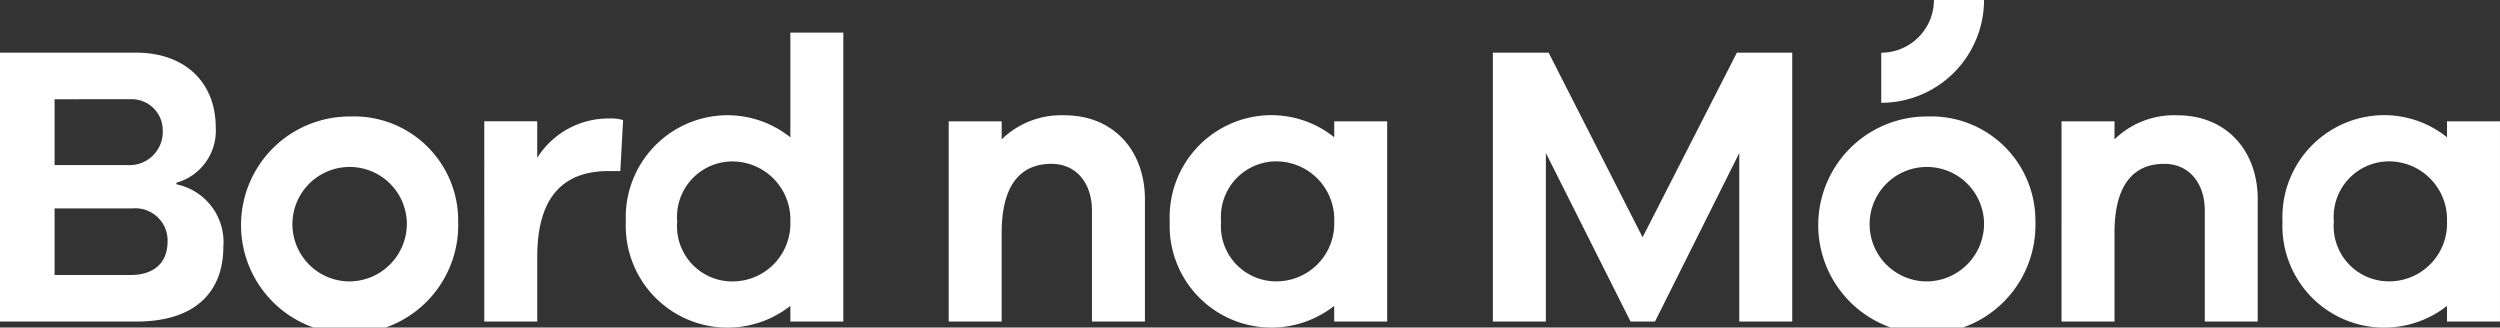
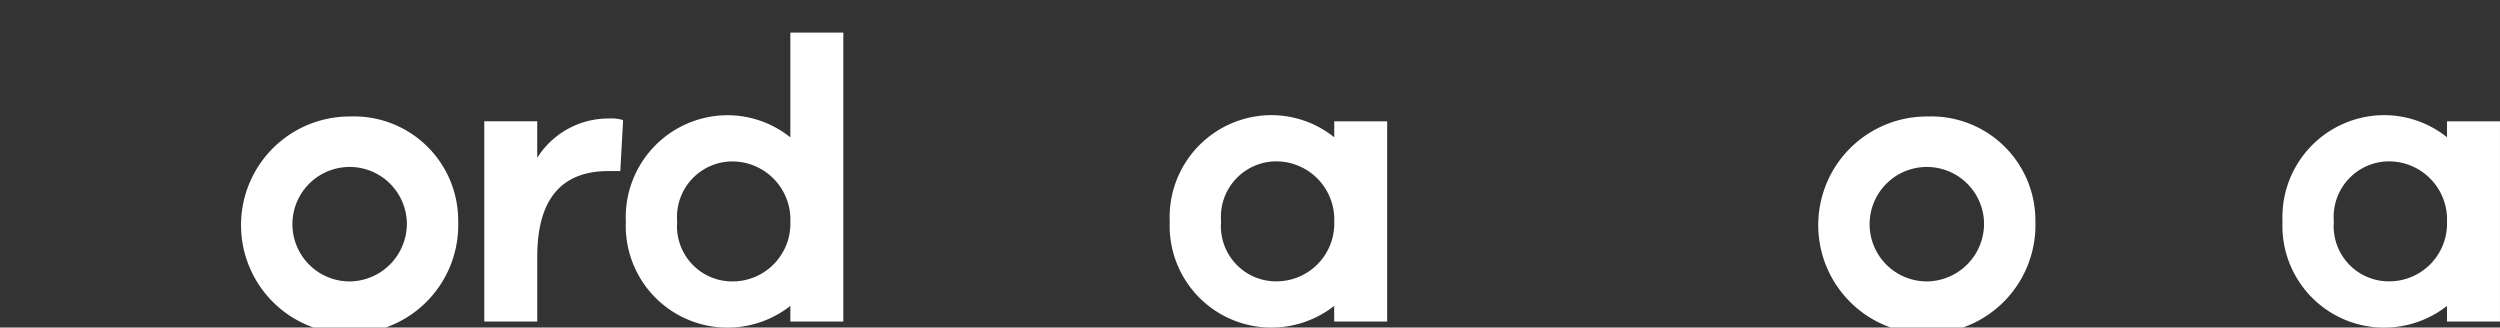
<svg xmlns="http://www.w3.org/2000/svg" width="167.652" height="21.966" viewBox="0 0 167.652 21.966">
  <rect x="0" y="0" width="167.652" height="21.966" fill="#333333" stroke="none" />
  <defs>
    <clipPath id="clip-path">
      <rect id="Rectangle_1" data-name="Rectangle 1" width="167.652" height="21.966" transform="translate(0 0)" fill="#fff" />
    </clipPath>
  </defs>
  <g id="Group_2839" data-name="Group 2839" transform="translate(0 1.242)">
    <g id="Group_1" data-name="Group 1" transform="translate(0 -1.242)" clip-path="url(#clip-path)">
-       <path id="Path_1" data-name="Path 1" d="M14.978,26.356c0,2.933-1.8,5.005-5.812,5.005H0V13.332H9.139c3.256,0,5.328,1.991,5.328,5.005a3.614,3.614,0,0,1-2.637,3.714v.108a3.957,3.957,0,0,1,3.148,4.2M3.66,16.454v4.413H8.493a2.233,2.233,0,0,0,2.422-2.314,2.087,2.087,0,0,0-2.179-2.1Zm7.578,9.553A2.162,2.162,0,0,0,8.9,23.773H3.66V28.24h5.1c1.641,0,2.476-.888,2.476-2.233" transform="translate(0 -9.799)" fill="#fff" />
      <path id="Path_2" data-name="Path 2" d="M75.571,36.529a7.283,7.283,0,1,1-7.239-7.05,6.982,6.982,0,0,1,7.239,7.05m-3.444,0a3.838,3.838,0,1,0-3.794,4.01,3.873,3.873,0,0,0,3.794-4.01" transform="translate(-44.845 -21.667)" fill="#fff" />
      <path id="Path_3" data-name="Path 3" d="M131.86,30.094l-.188,3.417h-.78c-3.283,0-4.79,2.018-4.79,5.759V43.6h-3.552V30.174H126.1v2.449a5.646,5.646,0,0,1,4.817-2.637,2.743,2.743,0,0,1,.942.108" transform="translate(-90.074 -22.04)" fill="#fff" />
      <path id="Path_4" data-name="Path 4" d="M172.964,8.255V27.63h-3.552V26.58a6.824,6.824,0,0,1-11.033-5.651,6.84,6.84,0,0,1,6.593-7.131,6.738,6.738,0,0,1,4.44,1.48V8.255Zm-3.552,12.674a3.9,3.9,0,0,0-3.821-4.036,3.722,3.722,0,0,0-3.768,4.036,3.7,3.7,0,0,0,3.768,4.01,3.878,3.878,0,0,0,3.821-4.01" transform="translate(-116.41 -6.067)" fill="#fff" />
-       <path id="Path_5" data-name="Path 5" d="M253.244,34.825v8.181h-3.552V35.578c0-1.884-1.076-3.148-2.718-3.148-2.018,0-3.337,1.345-3.337,4.628v5.947h-3.552V29.578h3.552v1.211a5.72,5.72,0,0,1,4.225-1.614c3.229,0,5.382,2.314,5.382,5.651" transform="translate(-176.464 -21.443)" fill="#fff" />
      <path id="Path_6" data-name="Path 6" d="M310.6,29.578V43.006h-3.552v-1.05A6.824,6.824,0,0,1,296.019,36.3a6.84,6.84,0,0,1,6.593-7.131,6.737,6.737,0,0,1,4.44,1.48V29.578ZM307.052,36.3a3.9,3.9,0,0,0-3.821-4.036,3.722,3.722,0,0,0-3.768,4.036,3.7,3.7,0,0,0,3.768,4.01,3.878,3.878,0,0,0,3.821-4.01" transform="translate(-217.576 -21.443)" fill="#fff" />
-       <path id="Path_7" data-name="Path 7" d="M397.876,13.332v18.03h-3.552V20.06l-5.651,11.3h-1.641l-5.678-11.3v11.3H377.8V13.332h3.74l6.3,12.378,6.324-12.378Z" transform="translate(-277.687 -9.799)" fill="#fff" />
      <path id="Path_8" data-name="Path 8" d="M474.71,36.529a7.283,7.283,0,1,1-7.239-7.05,6.982,6.982,0,0,1,7.239,7.05m-3.445,0a3.838,3.838,0,1,0-3.794,4.01,3.873,3.873,0,0,0,3.794-4.01" transform="translate(-338.215 -21.667)" fill="#fff" />
-       <path id="Path_9" data-name="Path 9" d="M534.848,34.825v8.181H531.3V35.578c0-1.884-1.076-3.148-2.718-3.148-2.018,0-3.337,1.345-3.337,4.628v5.947h-3.552V29.578h3.552v1.211a5.72,5.72,0,0,1,4.225-1.614c3.229,0,5.382,2.314,5.382,5.651" transform="translate(-383.445 -21.443)" fill="#fff" />
      <path id="Path_10" data-name="Path 10" d="M592.208,29.578V43.006h-3.552v-1.05A6.824,6.824,0,0,1,577.623,36.3a6.84,6.84,0,0,1,6.593-7.131,6.738,6.738,0,0,1,4.44,1.48V29.578ZM588.656,36.3a3.9,3.9,0,0,0-3.821-4.036,3.722,3.722,0,0,0-3.768,4.036,3.7,3.7,0,0,0,3.768,4.01,3.878,3.878,0,0,0,3.821-4.01" transform="translate(-424.557 -21.443)" fill="#fff" />
-       <path id="Path_11" data-name="Path 11" d="M476.074,6.894V3.534A3.538,3.538,0,0,0,479.608,0h3.36a6.9,6.9,0,0,1-6.895,6.894" transform="translate(-349.917 0)" fill="#fff" />
    </g>
  </g>
</svg>